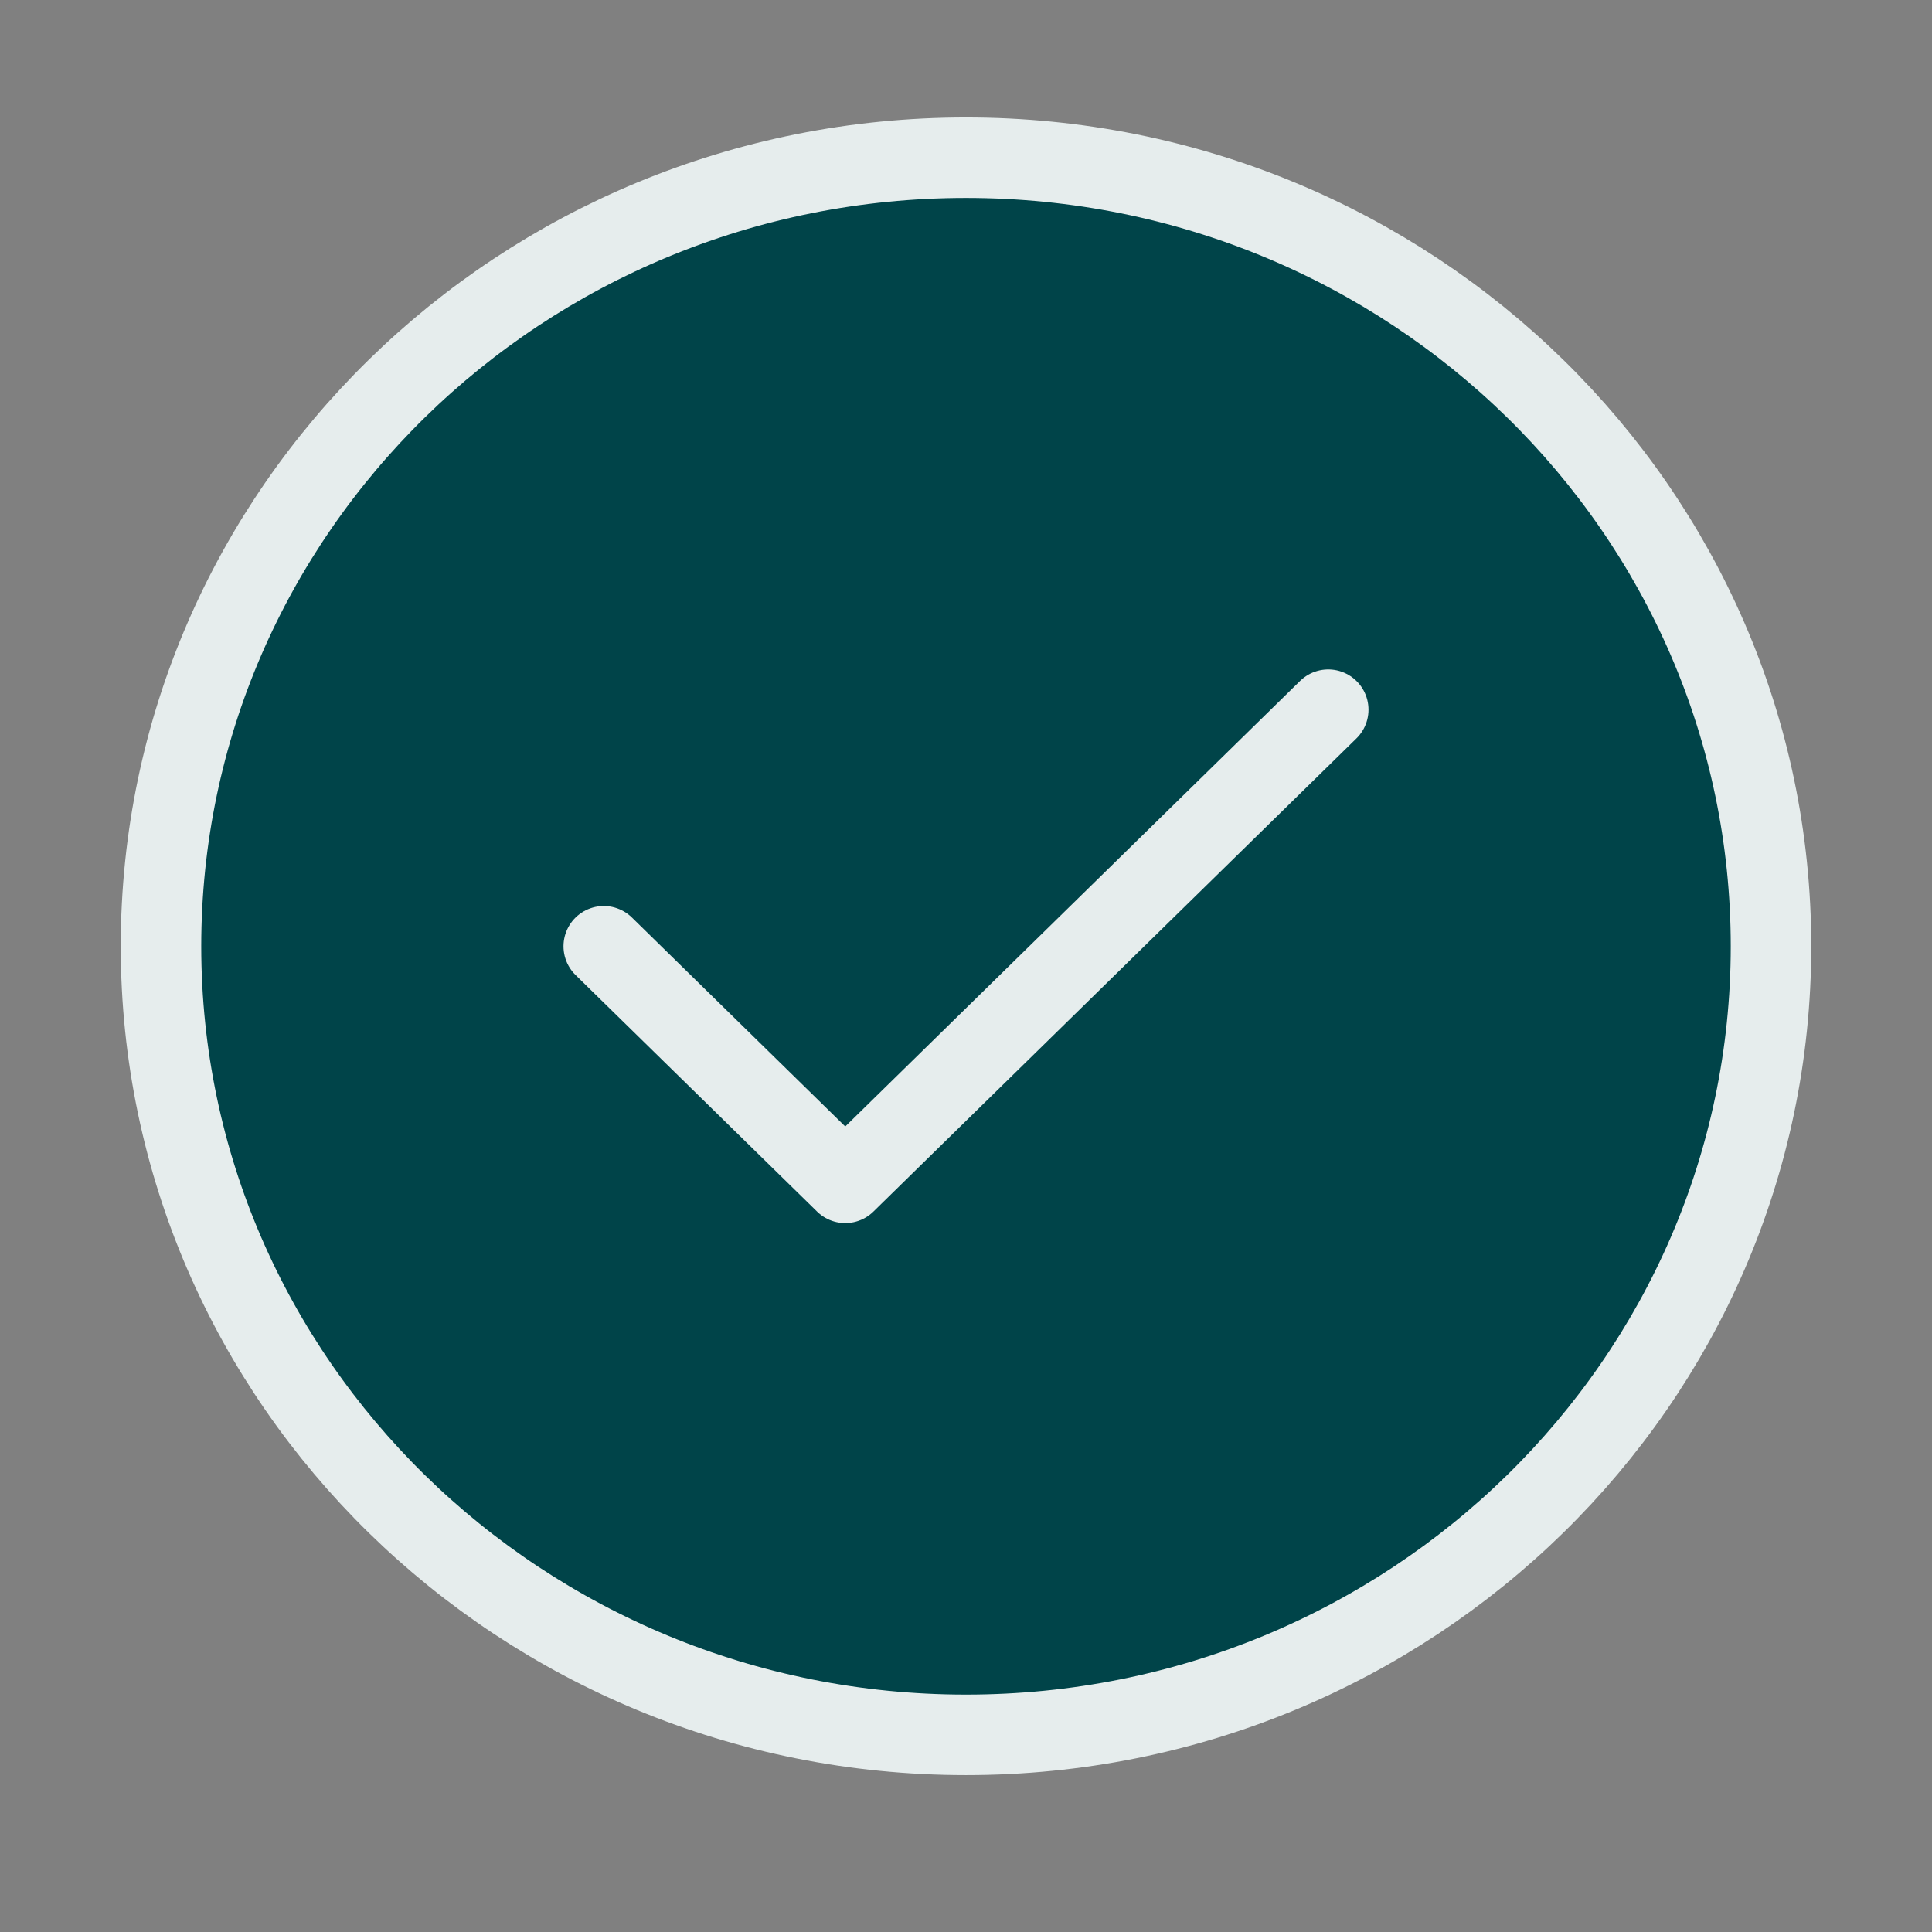
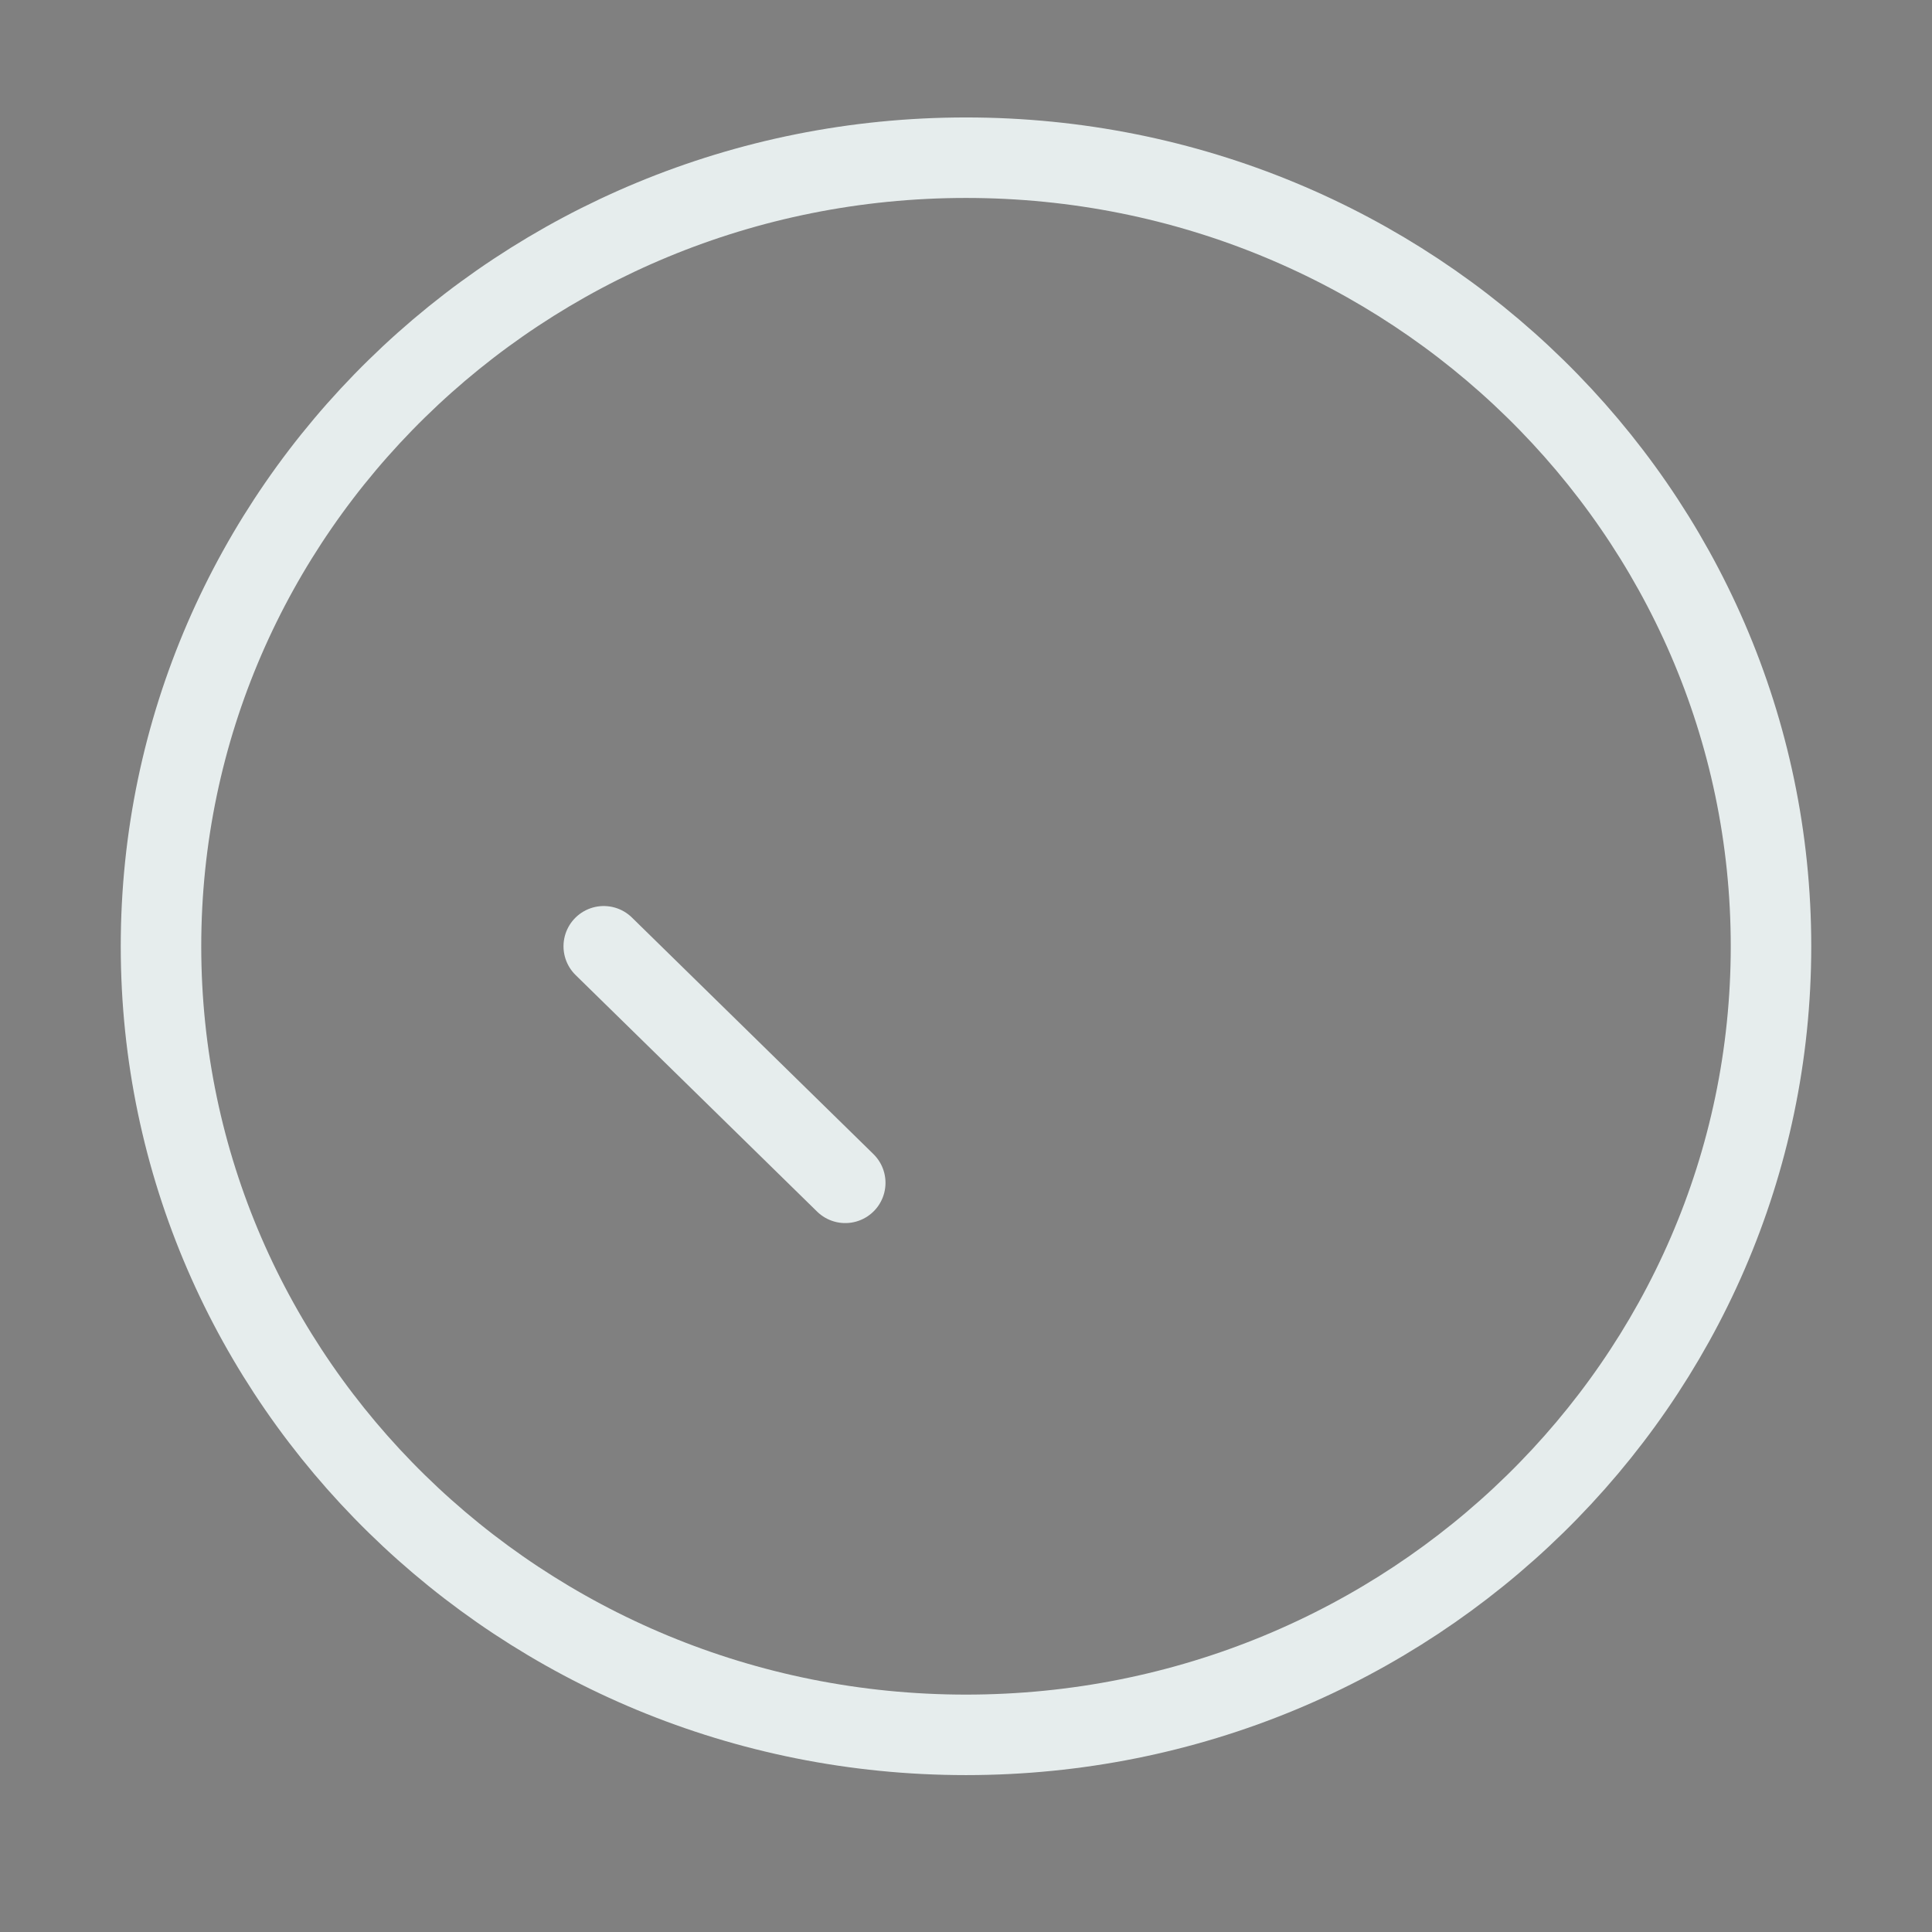
<svg xmlns="http://www.w3.org/2000/svg" width="48" height="48" viewBox="0 0 48 48" fill="none">
  <rect x="0" y="0" width="48" height="48" fill="#808080" stroke="none" />
-   <path d="M24 43.102C35.046 43.102 44 34.33 44 23.51C44 12.69 35.046 3.918 24 3.918C12.954 3.918 4 12.69 4 23.51C4 34.33 12.954 43.102 24 43.102Z" fill="#004449" />
-   <path d="M15 23.51L21 29.387L33 17.632M44 23.51C44 34.33 35.046 43.102 24 43.102C12.954 43.102 4 34.33 4 23.51C4 12.69 12.954 3.918 24 3.918C35.046 3.918 44 12.69 44 23.51Z" stroke="#E6EDED" stroke-width="2" stroke-linecap="round" stroke-linejoin="round" />
+   <path d="M15 23.51L21 29.387M44 23.51C44 34.33 35.046 43.102 24 43.102C12.954 43.102 4 34.33 4 23.51C4 12.69 12.954 3.918 24 3.918C35.046 3.918 44 12.69 44 23.51Z" stroke="#E6EDED" stroke-width="2" stroke-linecap="round" stroke-linejoin="round" />
</svg>